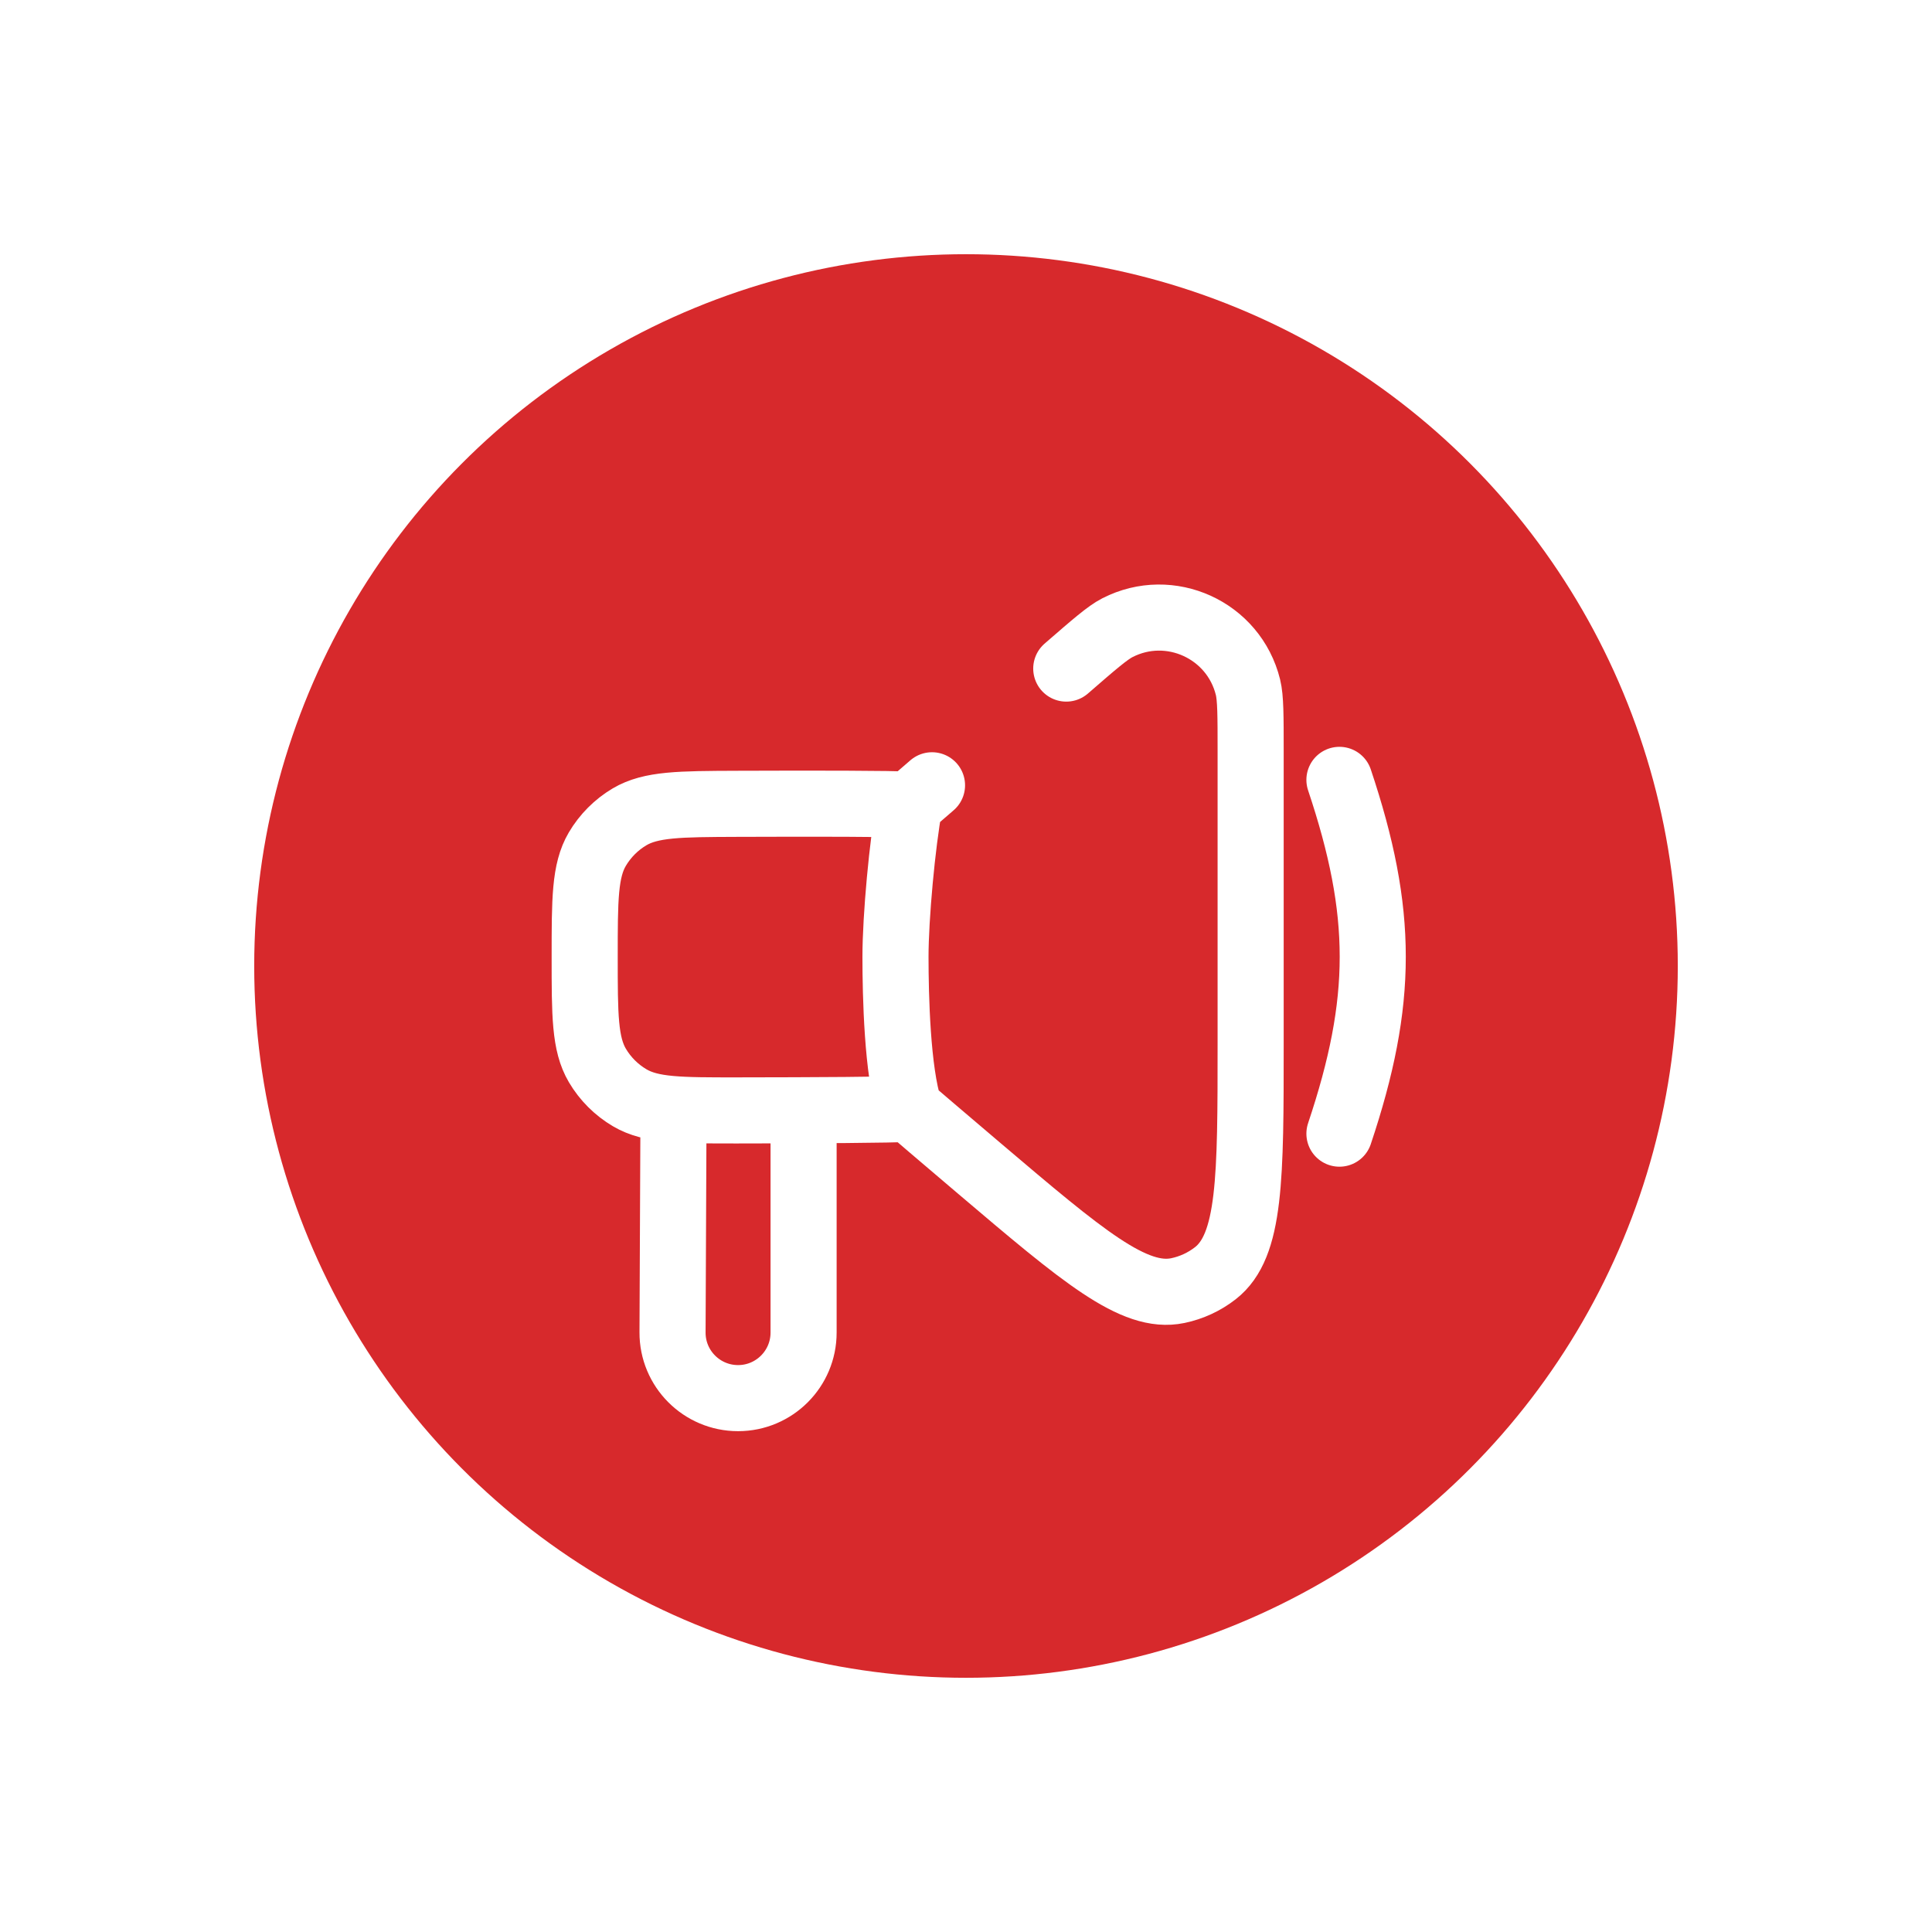
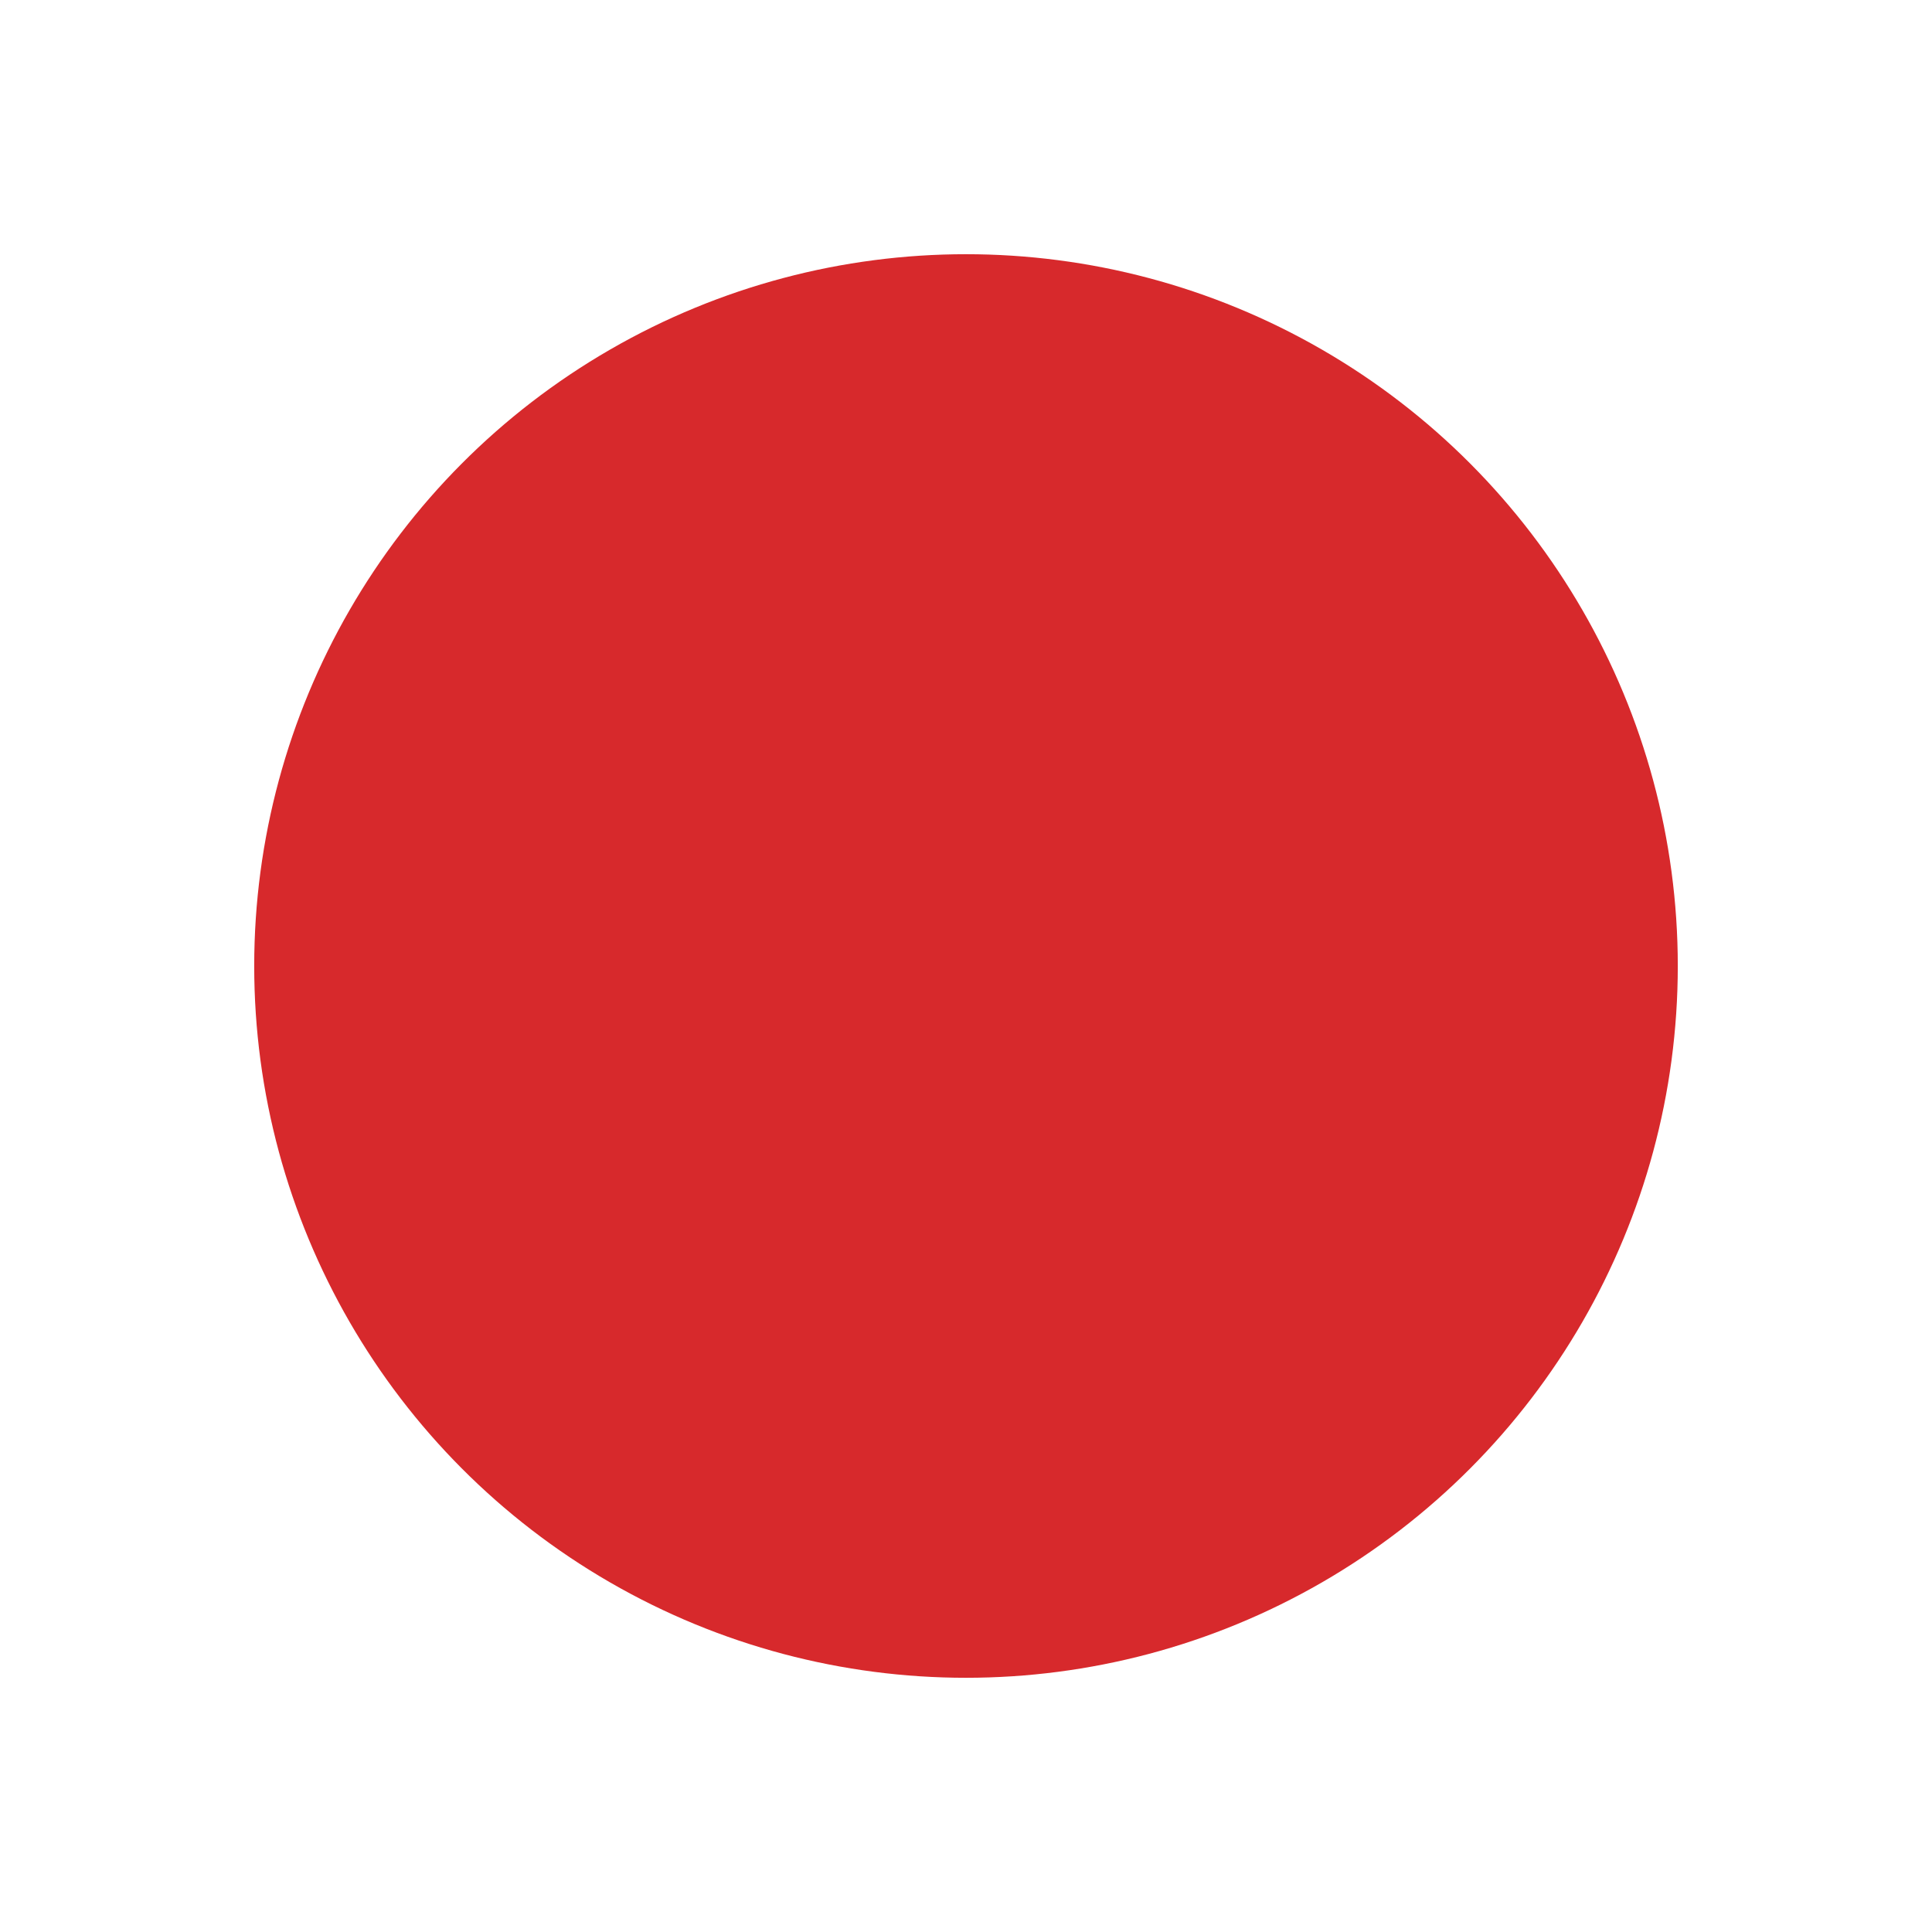
<svg xmlns="http://www.w3.org/2000/svg" width="76" height="76" viewBox="0 0 76 76" fill="none">
  <g filter="url(#filter0_d_10_14)">
    <circle cx="38" cy="32" r="28" fill="#D7292C" />
-     <path d="M35.777 25.657C35.494 27.178 35.226 30.089 35.226 31.636C35.226 33.183 35.297 36.144 35.777 37.615M35.777 25.657C35.087 25.61 31.973 25.609 28.992 25.62C26.734 25.629 25.605 25.634 24.762 26.134C24.242 26.443 23.804 26.883 23.497 27.404C23 28.249 23 29.383 23 31.65V31.65C23 33.928 23 35.067 23.5 35.914C23.809 36.437 24.249 36.876 24.772 37.184C25.62 37.684 26.754 37.683 29.023 37.681C31.994 37.678 35.089 37.663 35.777 37.615M35.777 25.657L36.663 24.891M35.777 37.615C35.866 37.701 36.984 38.654 38.539 39.975C42.586 43.411 44.61 45.129 46.334 44.769C46.87 44.657 47.375 44.423 47.807 44.087C49.197 43.006 49.197 40.349 49.197 35.035V23.57C49.197 22.162 49.197 21.457 49.092 21.032C48.535 18.779 46.024 17.634 43.958 18.691C43.568 18.89 43.036 19.352 41.972 20.276V20.276L41.944 20.3M26.494 37.673L26.456 46.41C26.449 47.838 27.606 48.999 29.035 48.999V48.999C30.458 48.998 31.611 47.844 31.611 46.421V37.674M52.69 24.678C54.437 29.897 54.437 33.376 52.69 38.595" stroke="white" stroke-width="2.6" stroke-linecap="round" stroke-linejoin="round" />
  </g>
  <defs>
    <filter id="filter0_d_10_14" x="0" y="0" width="76" height="76" filterUnits="userSpaceOnUse" color-interpolation-filters="sRGB">
      <feFlood flood-opacity="0" result="BackgroundImageFix" />
      <feColorMatrix in="SourceAlpha" type="matrix" values="0 0 0 0 0 0 0 0 0 0 0 0 0 0 0 0 0 0 127 0" result="hardAlpha" />
      <feOffset dy="6" />
      <feGaussianBlur stdDeviation="5" />
      <feComposite in2="hardAlpha" operator="out" />
      <feColorMatrix type="matrix" values="0 0 0 0 0.843 0 0 0 0 0.161 0 0 0 0 0.173 0 0 0 0.25 0" />
      <feBlend mode="normal" in2="BackgroundImageFix" result="effect1_dropShadow_10_14" />
      <feBlend mode="normal" in="SourceGraphic" in2="effect1_dropShadow_10_14" result="shape" />
    </filter>
  </defs>
</svg>